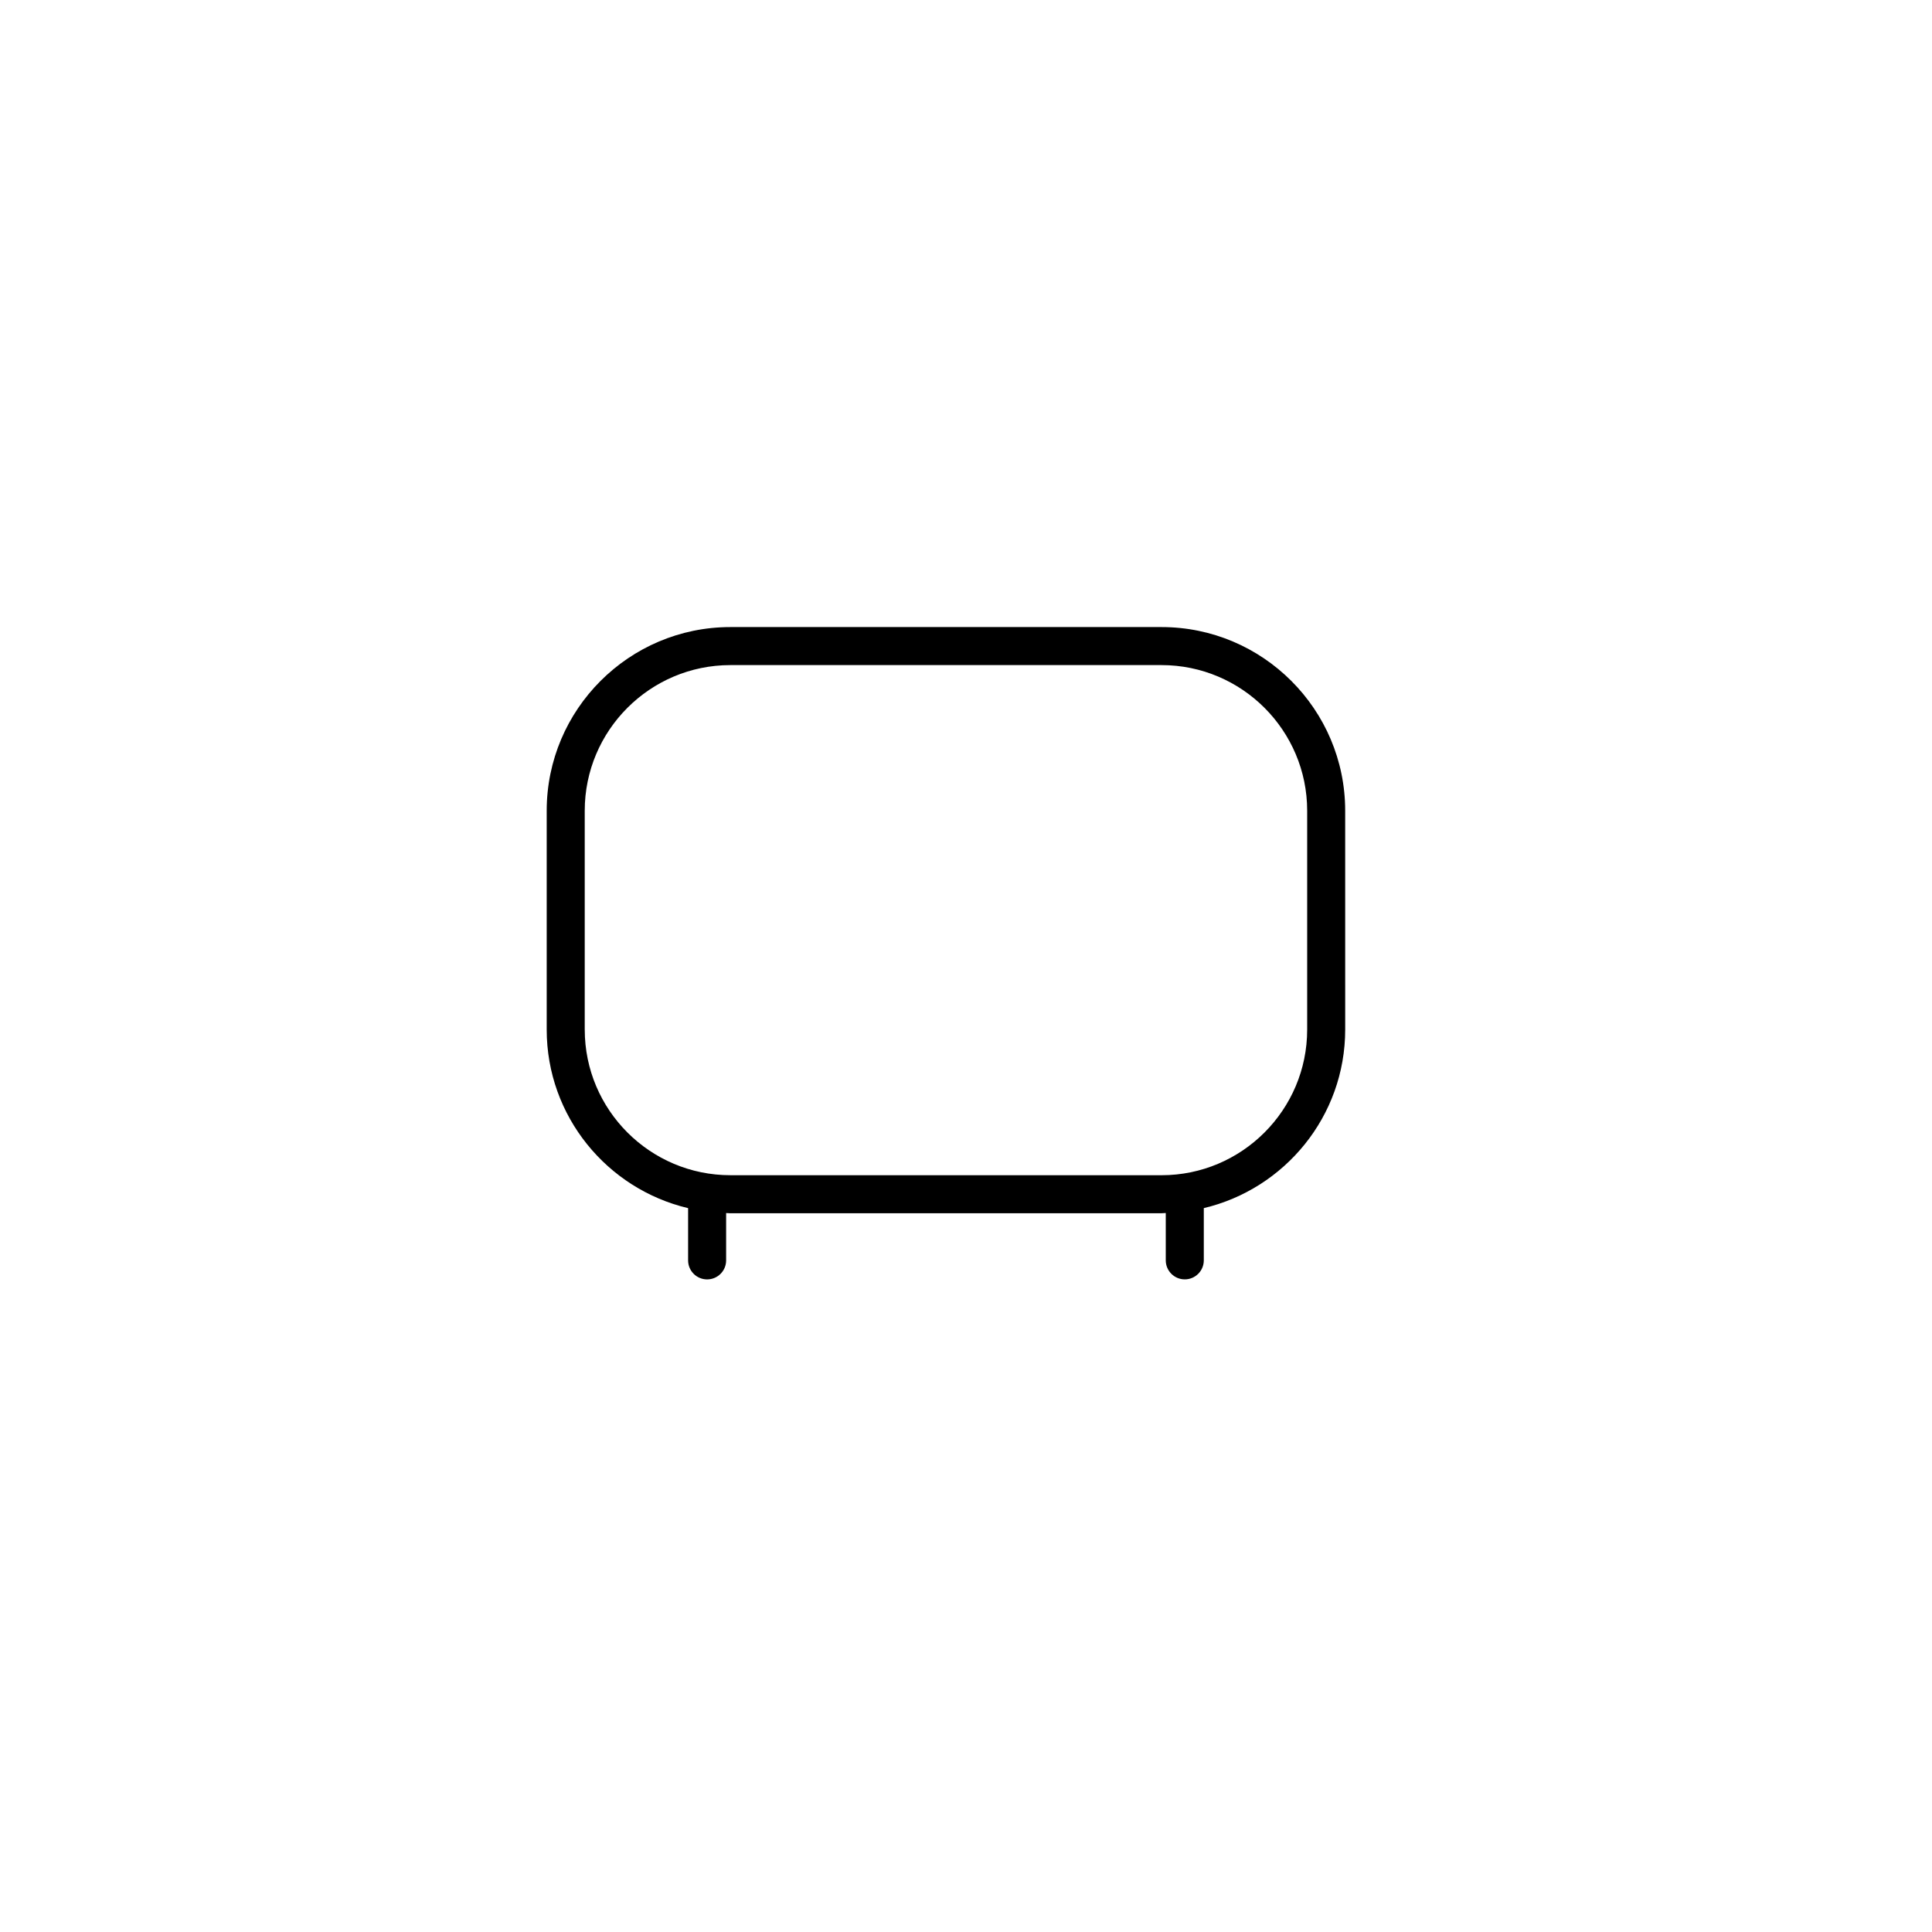
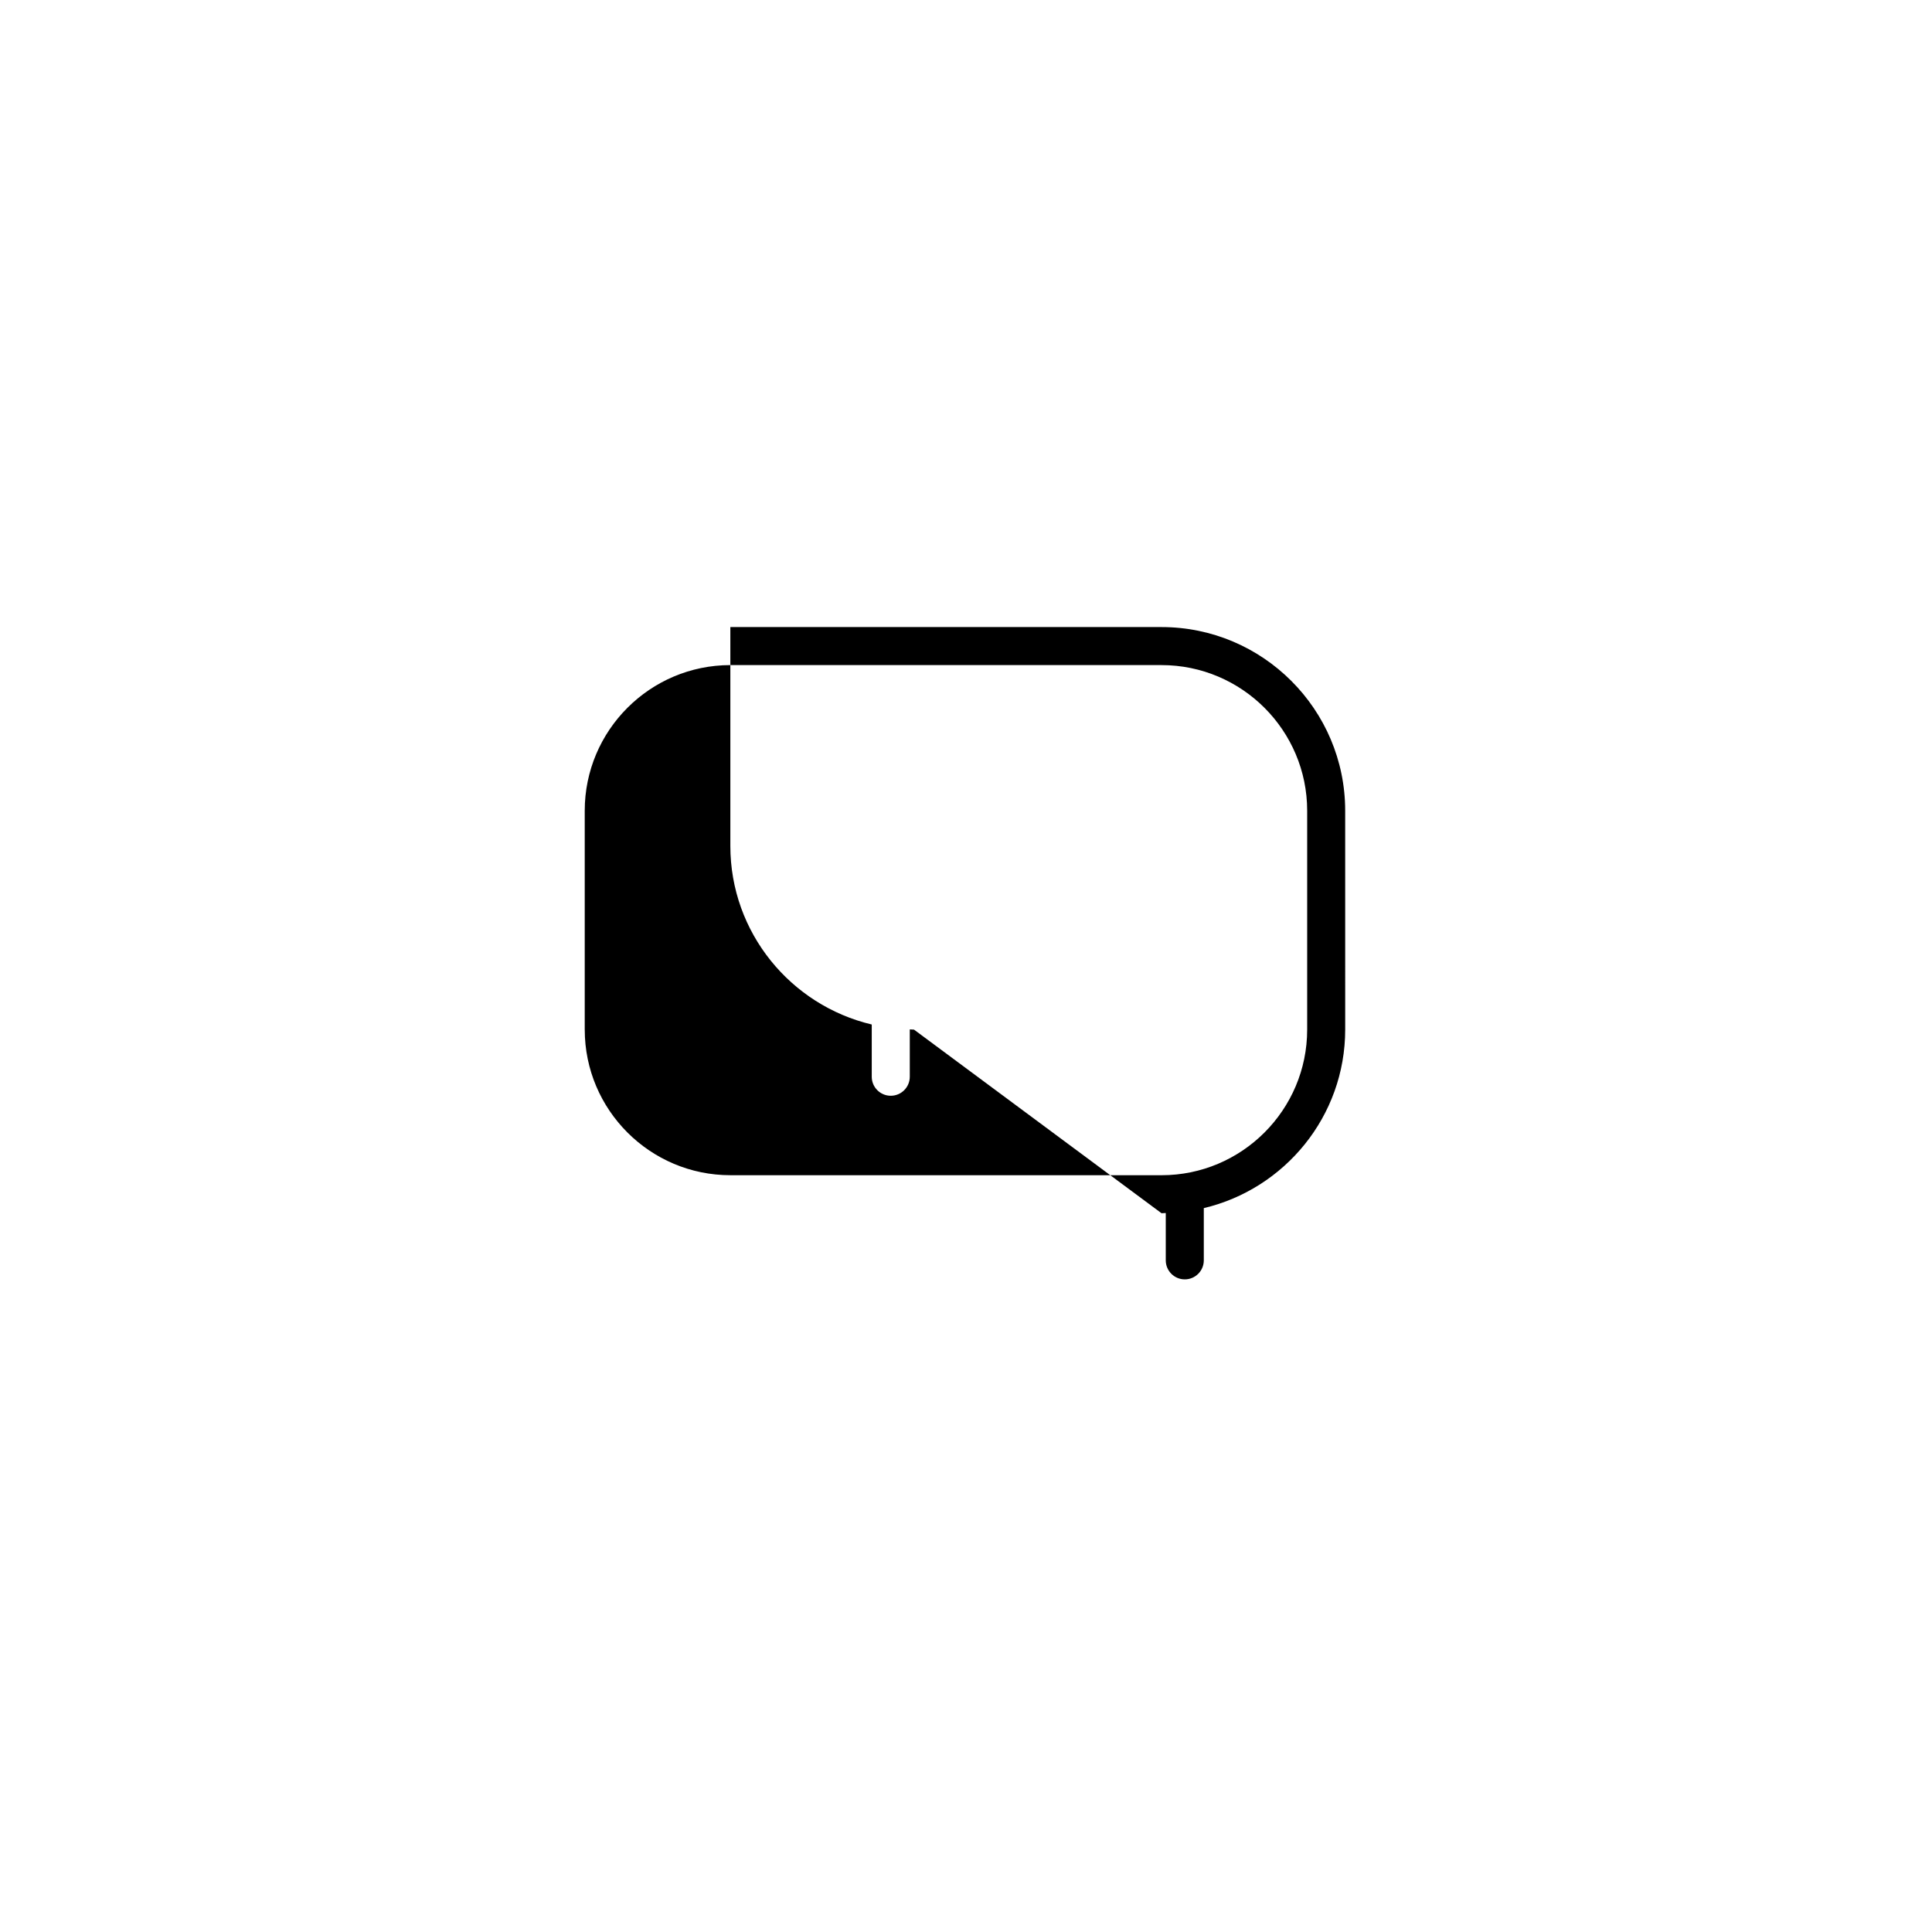
<svg xmlns="http://www.w3.org/2000/svg" fill="#000000" width="800px" height="800px" version="1.1" viewBox="144 144 512 512">
-   <path d="m451.82 465.52c0.379 0 0.742-0.047 1.121-0.059v12.547c0 2.781 2.254 5.039 5.039 5.039 2.781 0 5.039-2.254 5.039-5.039v-13.844c21.445-5.078 37.473-24.34 37.473-47.316l-0.004-58c0-26.832-21.832-48.668-48.668-48.668h-114.27c-26.836 0-48.668 21.832-48.668 48.668v58.008c0 22.977 16.023 42.238 37.473 47.316v13.844c0 2.781 2.254 5.039 5.039 5.039 2.781 0 5.039-2.254 5.039-5.039v-12.547c0.375 0.008 0.742 0.059 1.121 0.059zm-152.86-48.668v-58.004c0-21.277 17.312-38.59 38.594-38.59h114.27c21.277 0 38.59 17.312 38.59 38.59v58.008c0 21.277-17.312 38.59-38.59 38.59l-114.27-0.004c-21.277 0-38.59-17.309-38.59-38.59z" />
+   <path d="m451.82 465.52c0.379 0 0.742-0.047 1.121-0.059v12.547c0 2.781 2.254 5.039 5.039 5.039 2.781 0 5.039-2.254 5.039-5.039v-13.844c21.445-5.078 37.473-24.34 37.473-47.316l-0.004-58c0-26.832-21.832-48.668-48.668-48.668h-114.27v58.008c0 22.977 16.023 42.238 37.473 47.316v13.844c0 2.781 2.254 5.039 5.039 5.039 2.781 0 5.039-2.254 5.039-5.039v-12.547c0.375 0.008 0.742 0.059 1.121 0.059zm-152.86-48.668v-58.004c0-21.277 17.312-38.59 38.594-38.59h114.27c21.277 0 38.59 17.312 38.59 38.59v58.008c0 21.277-17.312 38.59-38.59 38.59l-114.27-0.004c-21.277 0-38.59-17.309-38.59-38.59z" />
</svg>